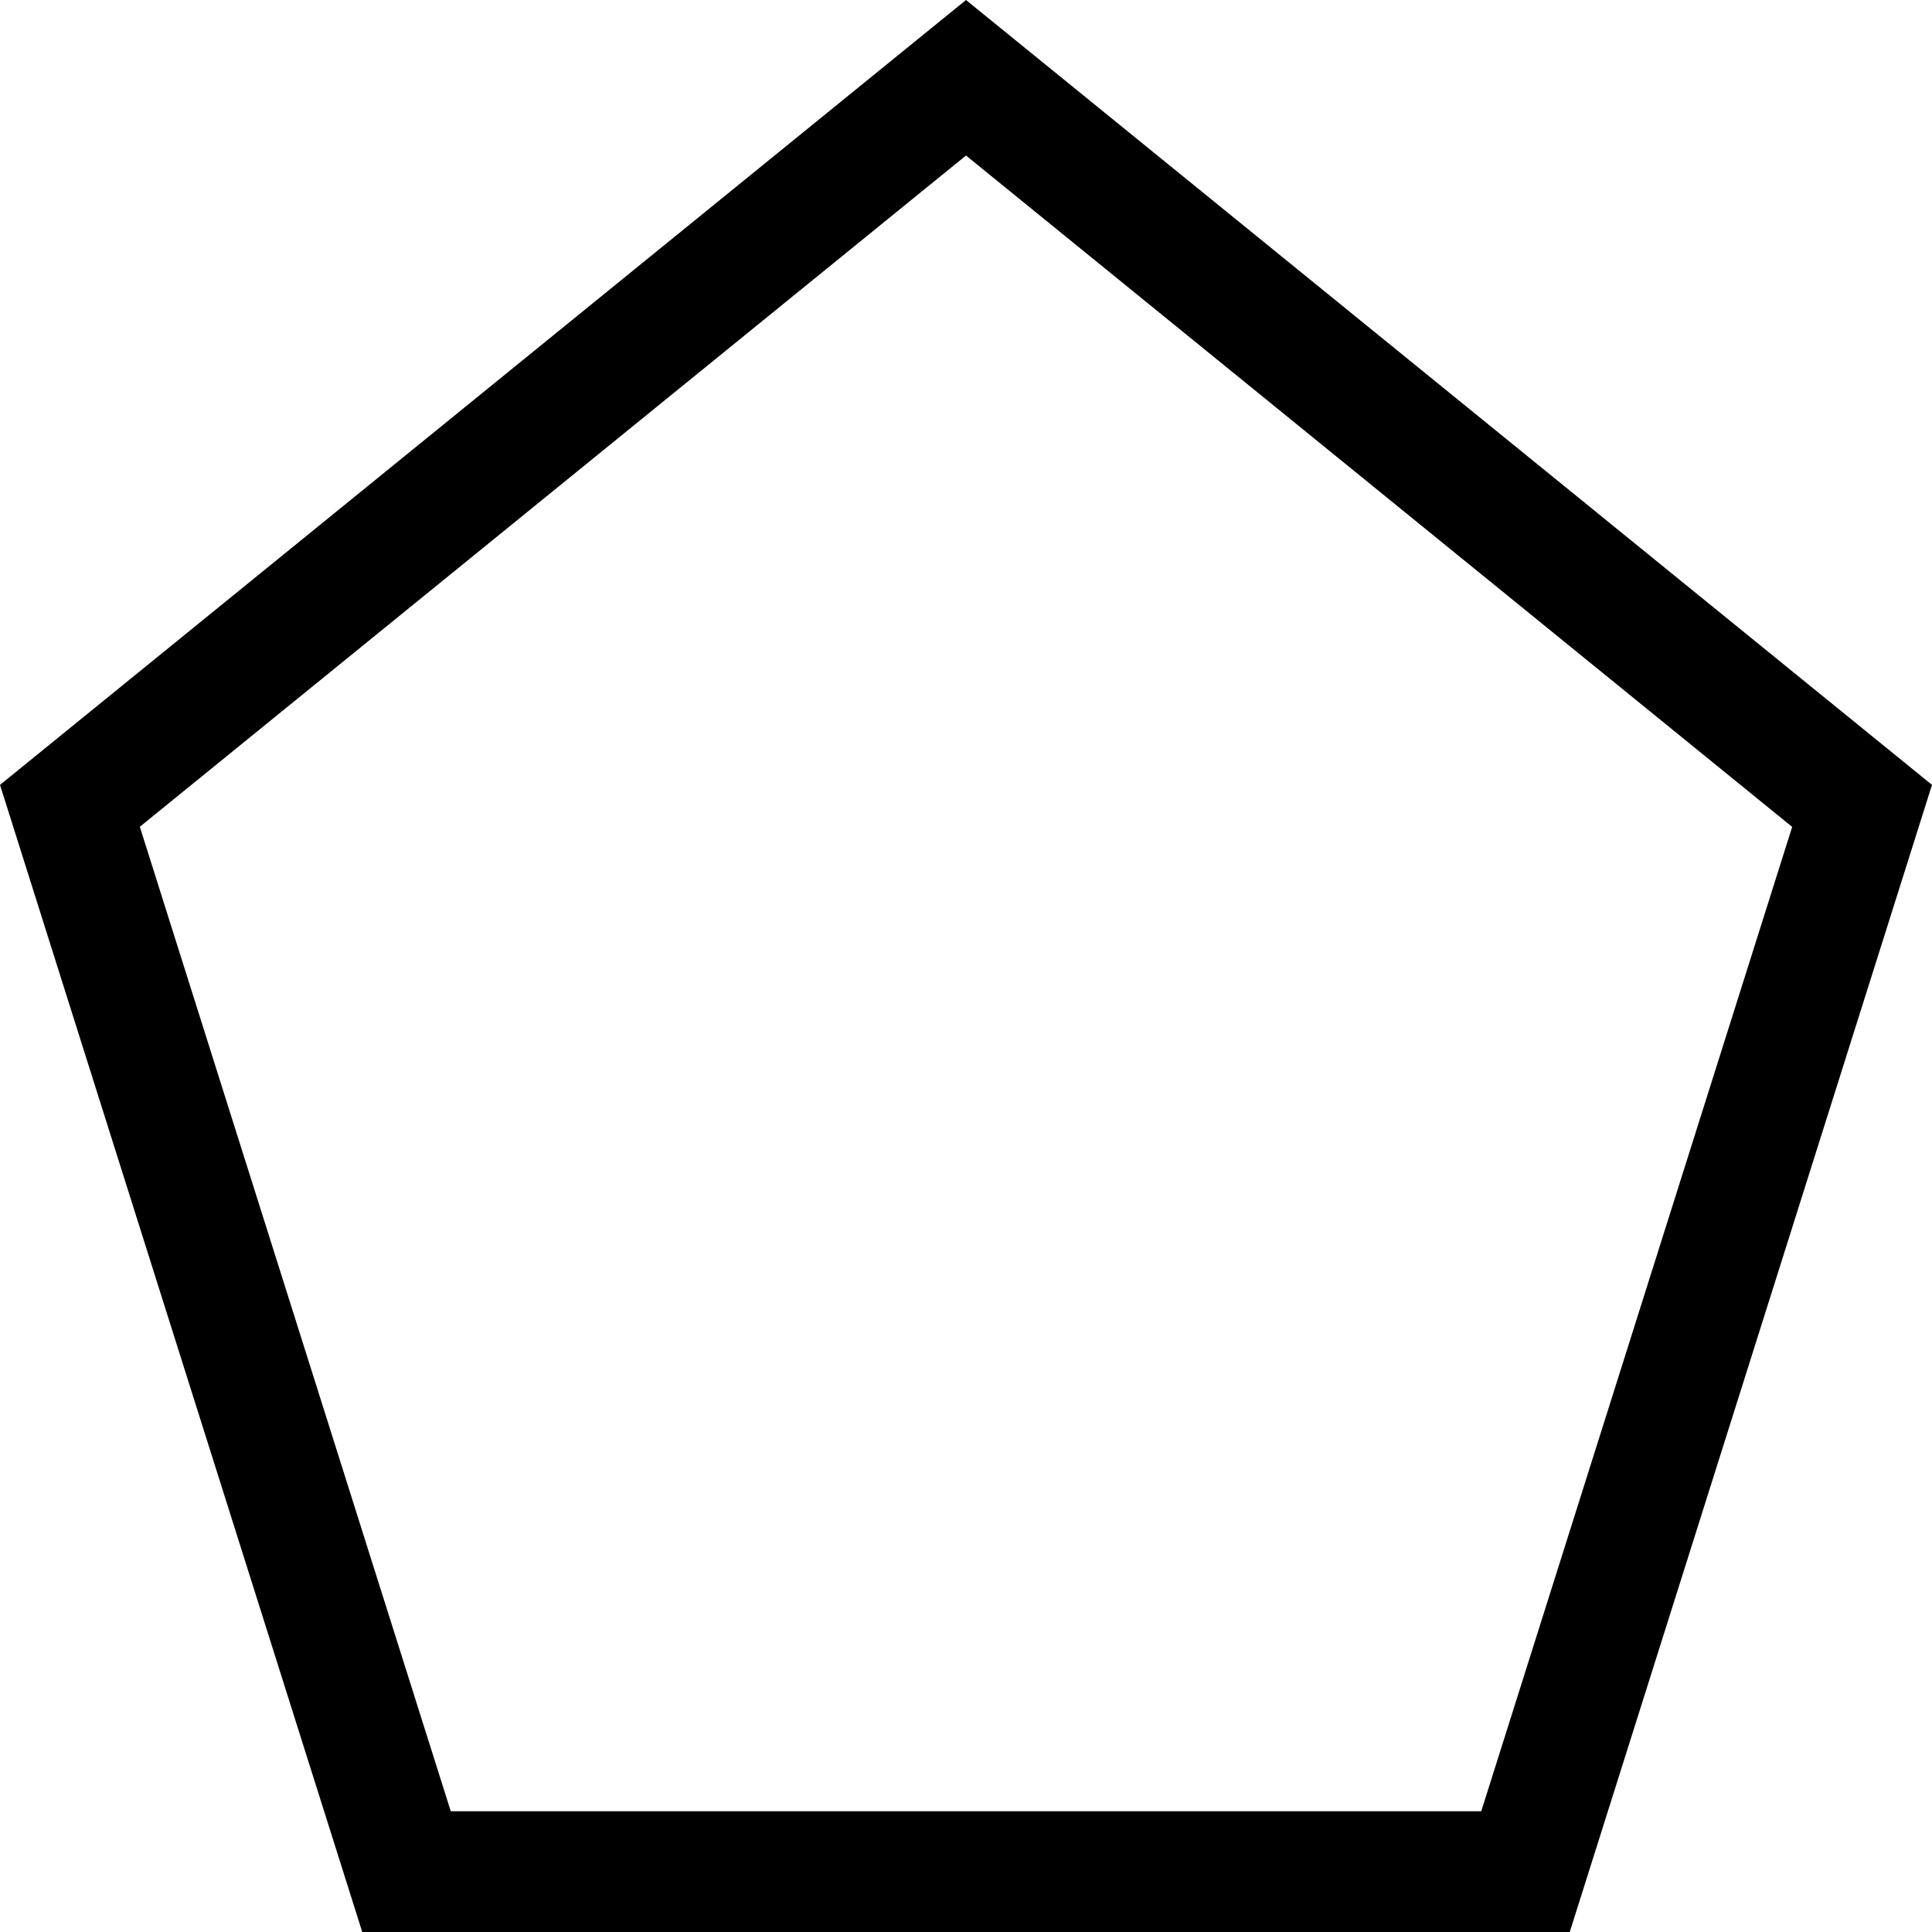
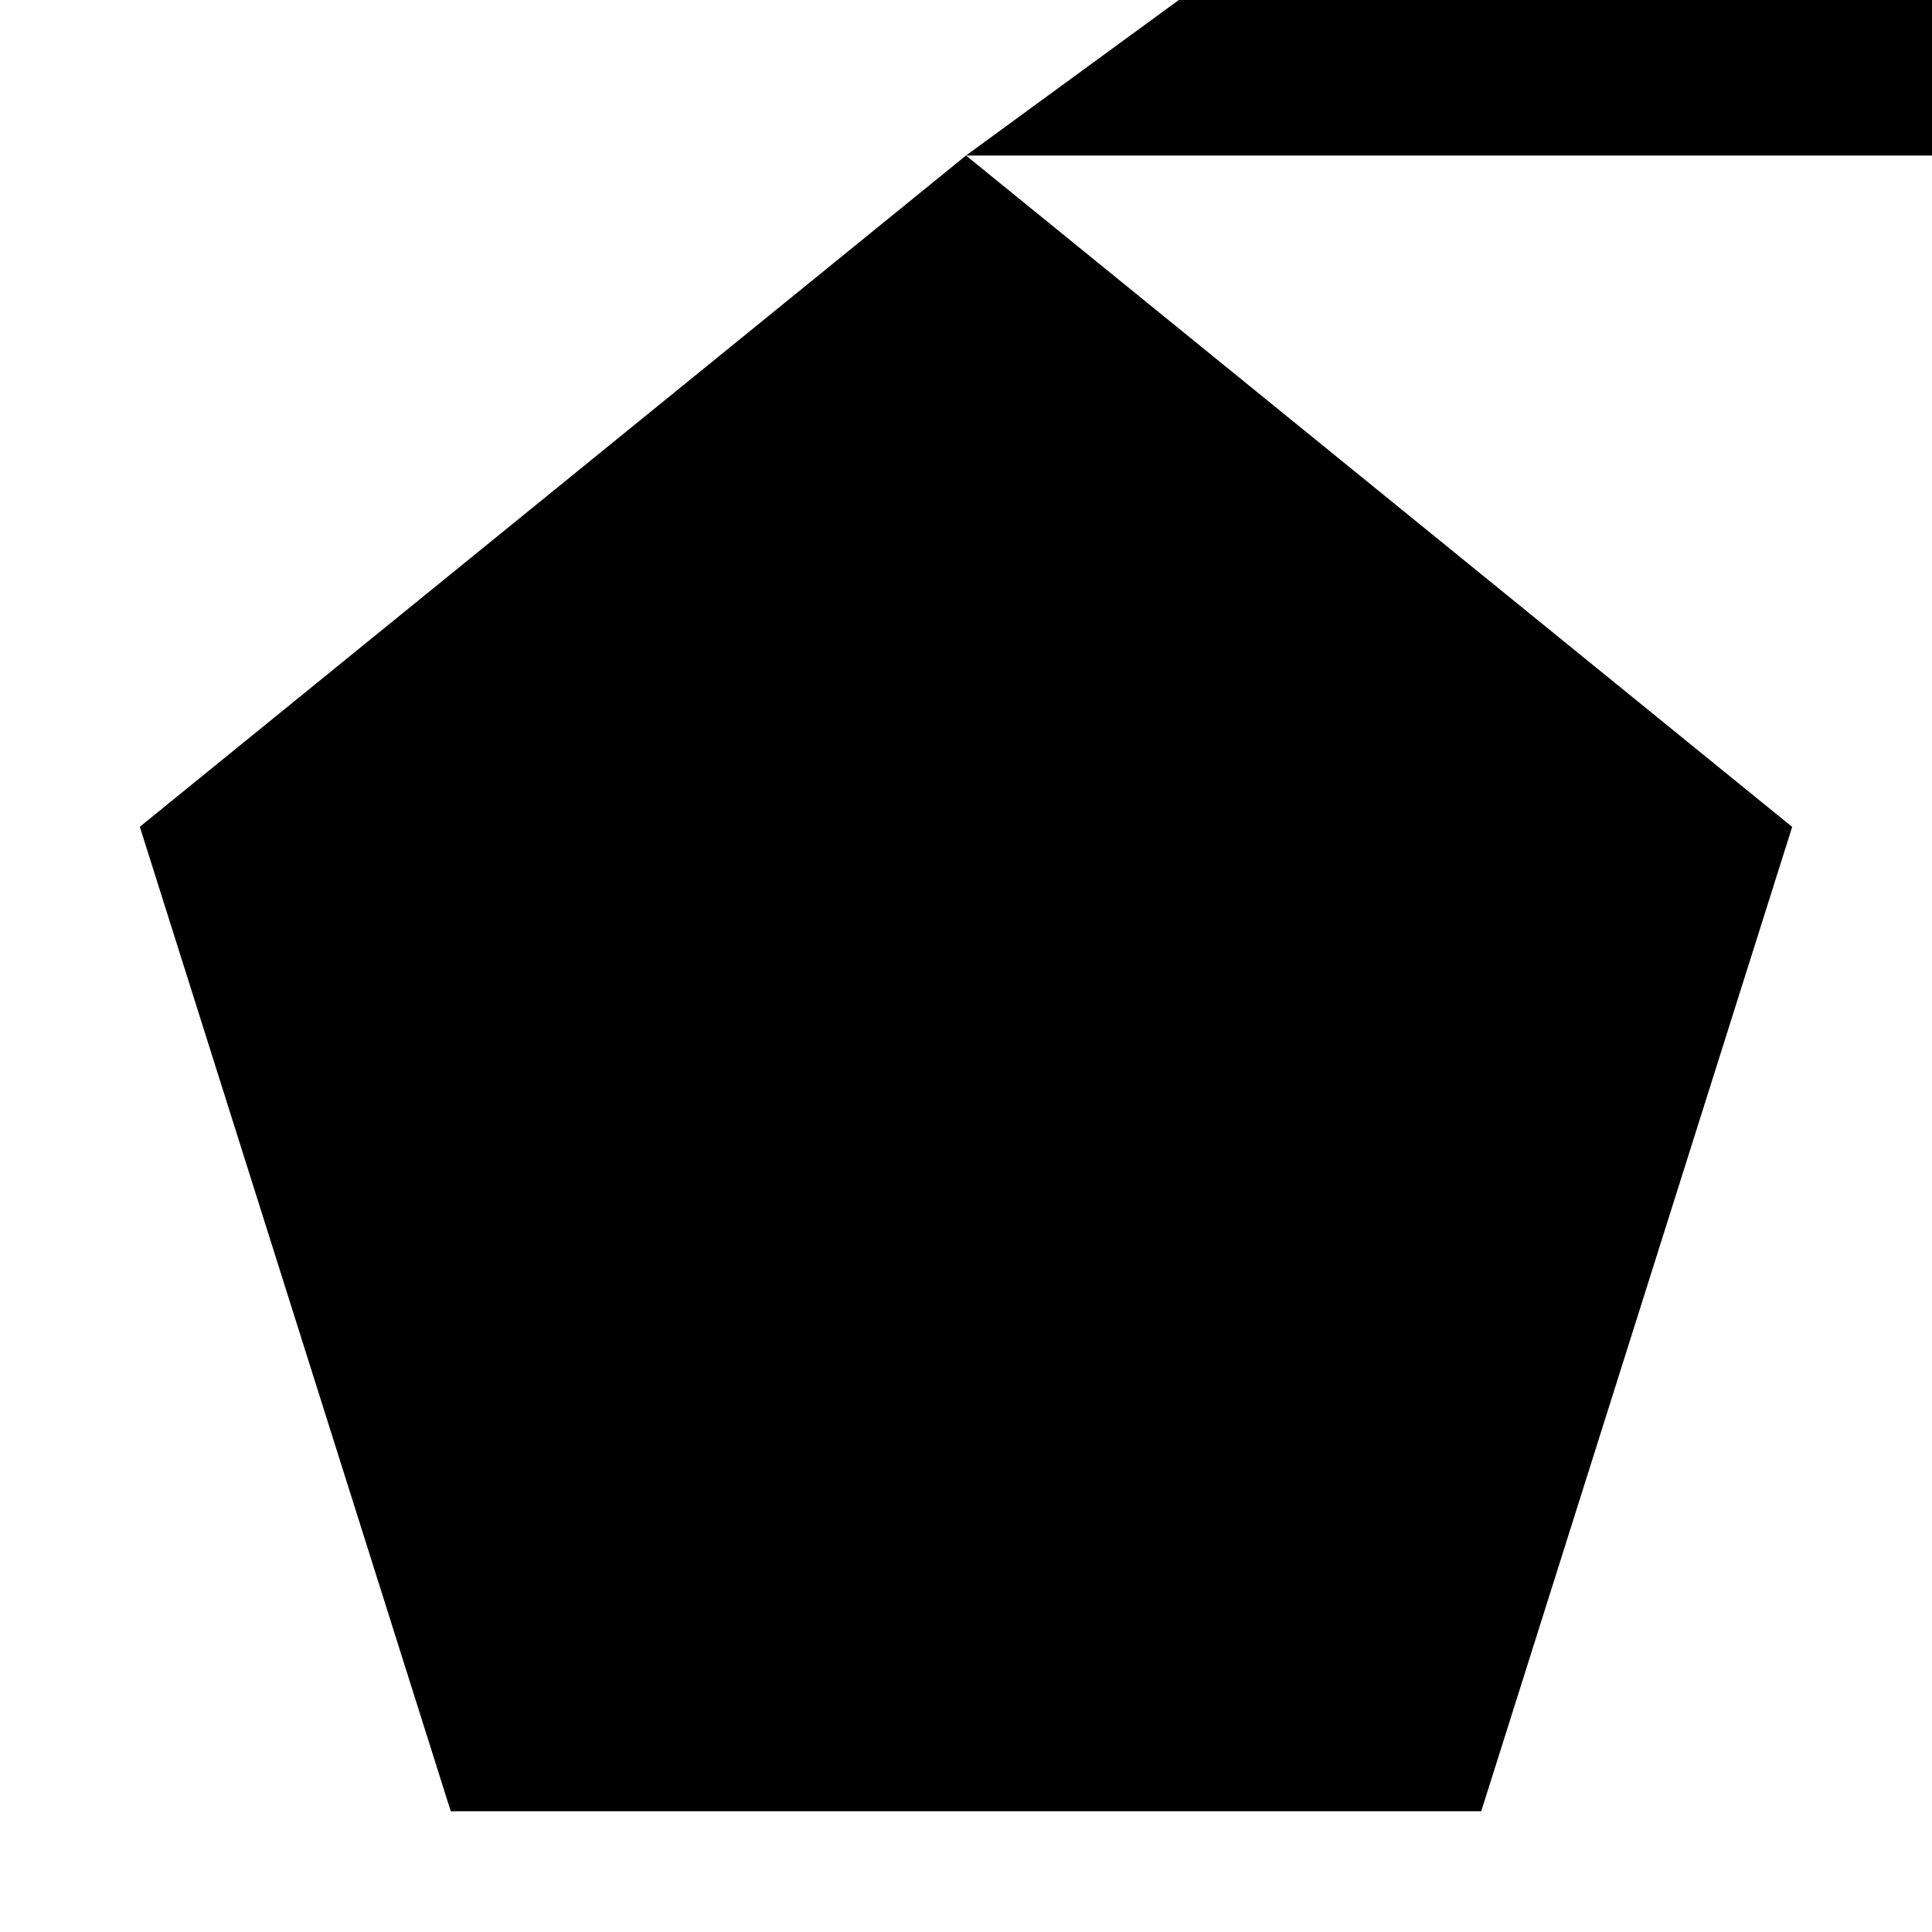
<svg xmlns="http://www.w3.org/2000/svg" width="16" height="16" fill="currentColor" class="bi bi-pentagon" viewBox="0 0 16 16">
-   <path d="m8 1.288 6.842 5.56L12.267 15H3.733L1.158 6.847 8 1.288zM16 6.5 8 0 0 6.5 3 16h10l3-9.5z" />
+   <path d="m8 1.288 6.842 5.56L12.267 15H3.733L1.158 6.847 8 1.288zh10l3-9.5z" />
</svg>